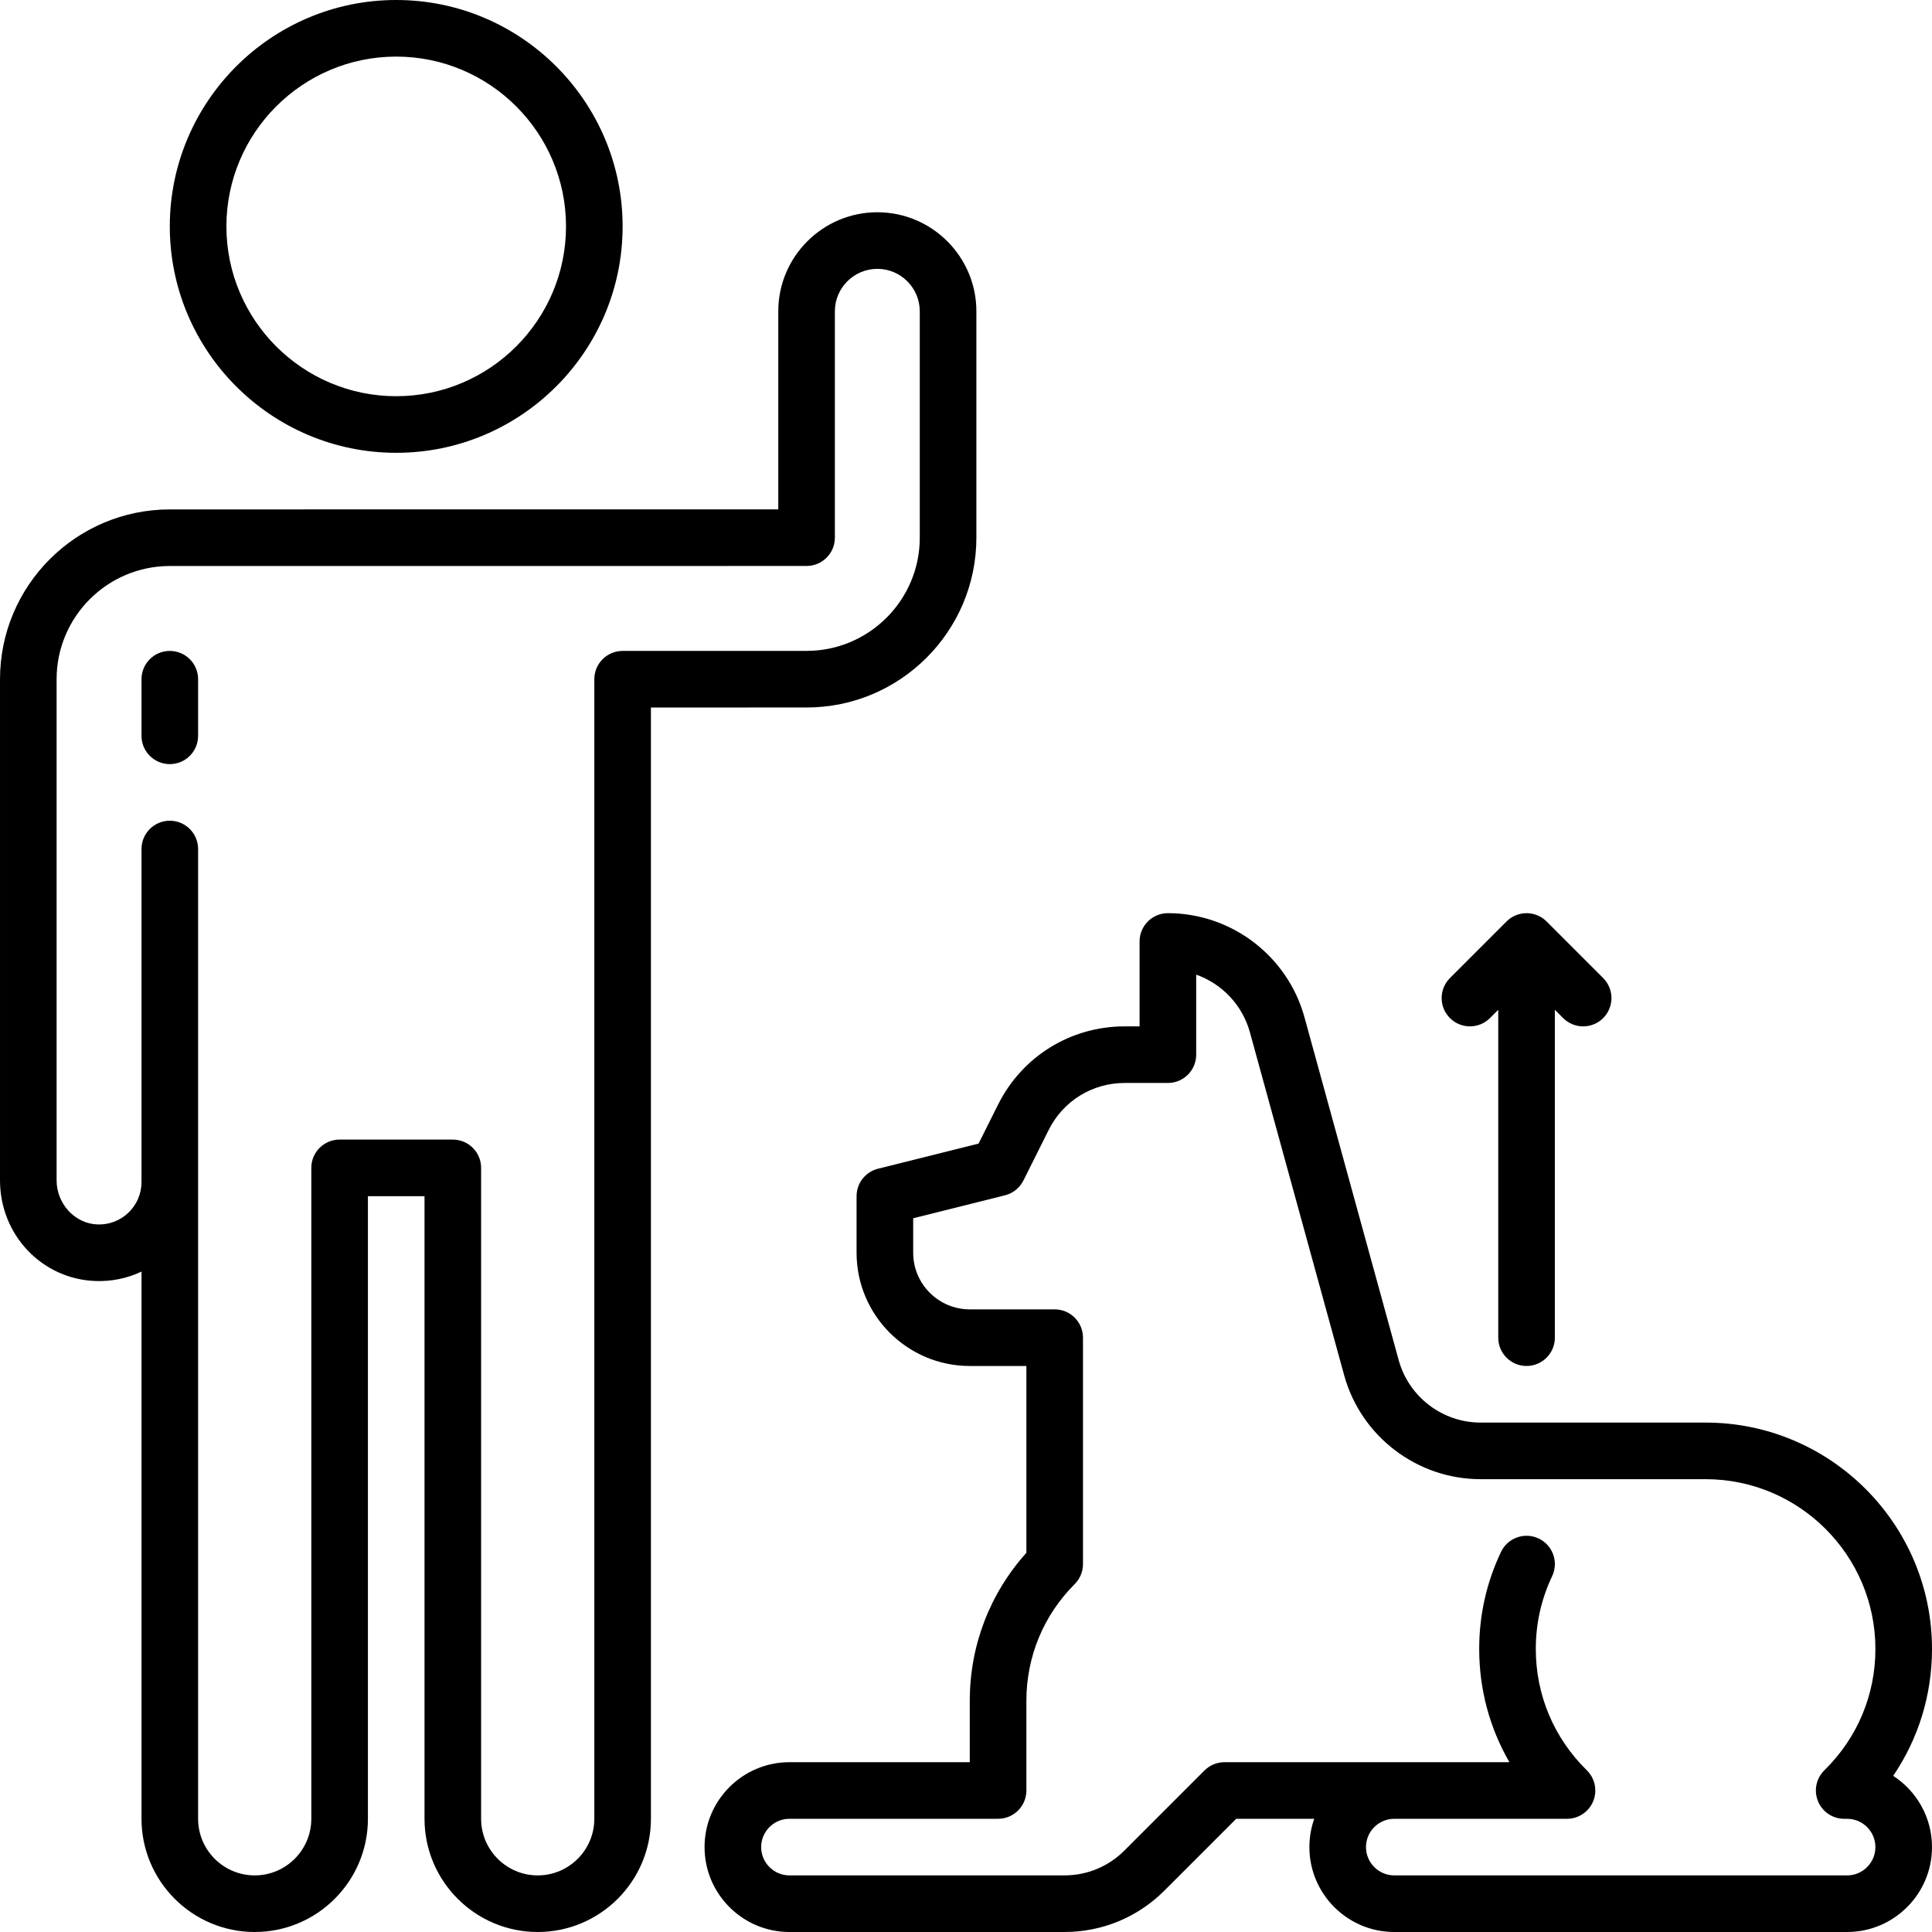
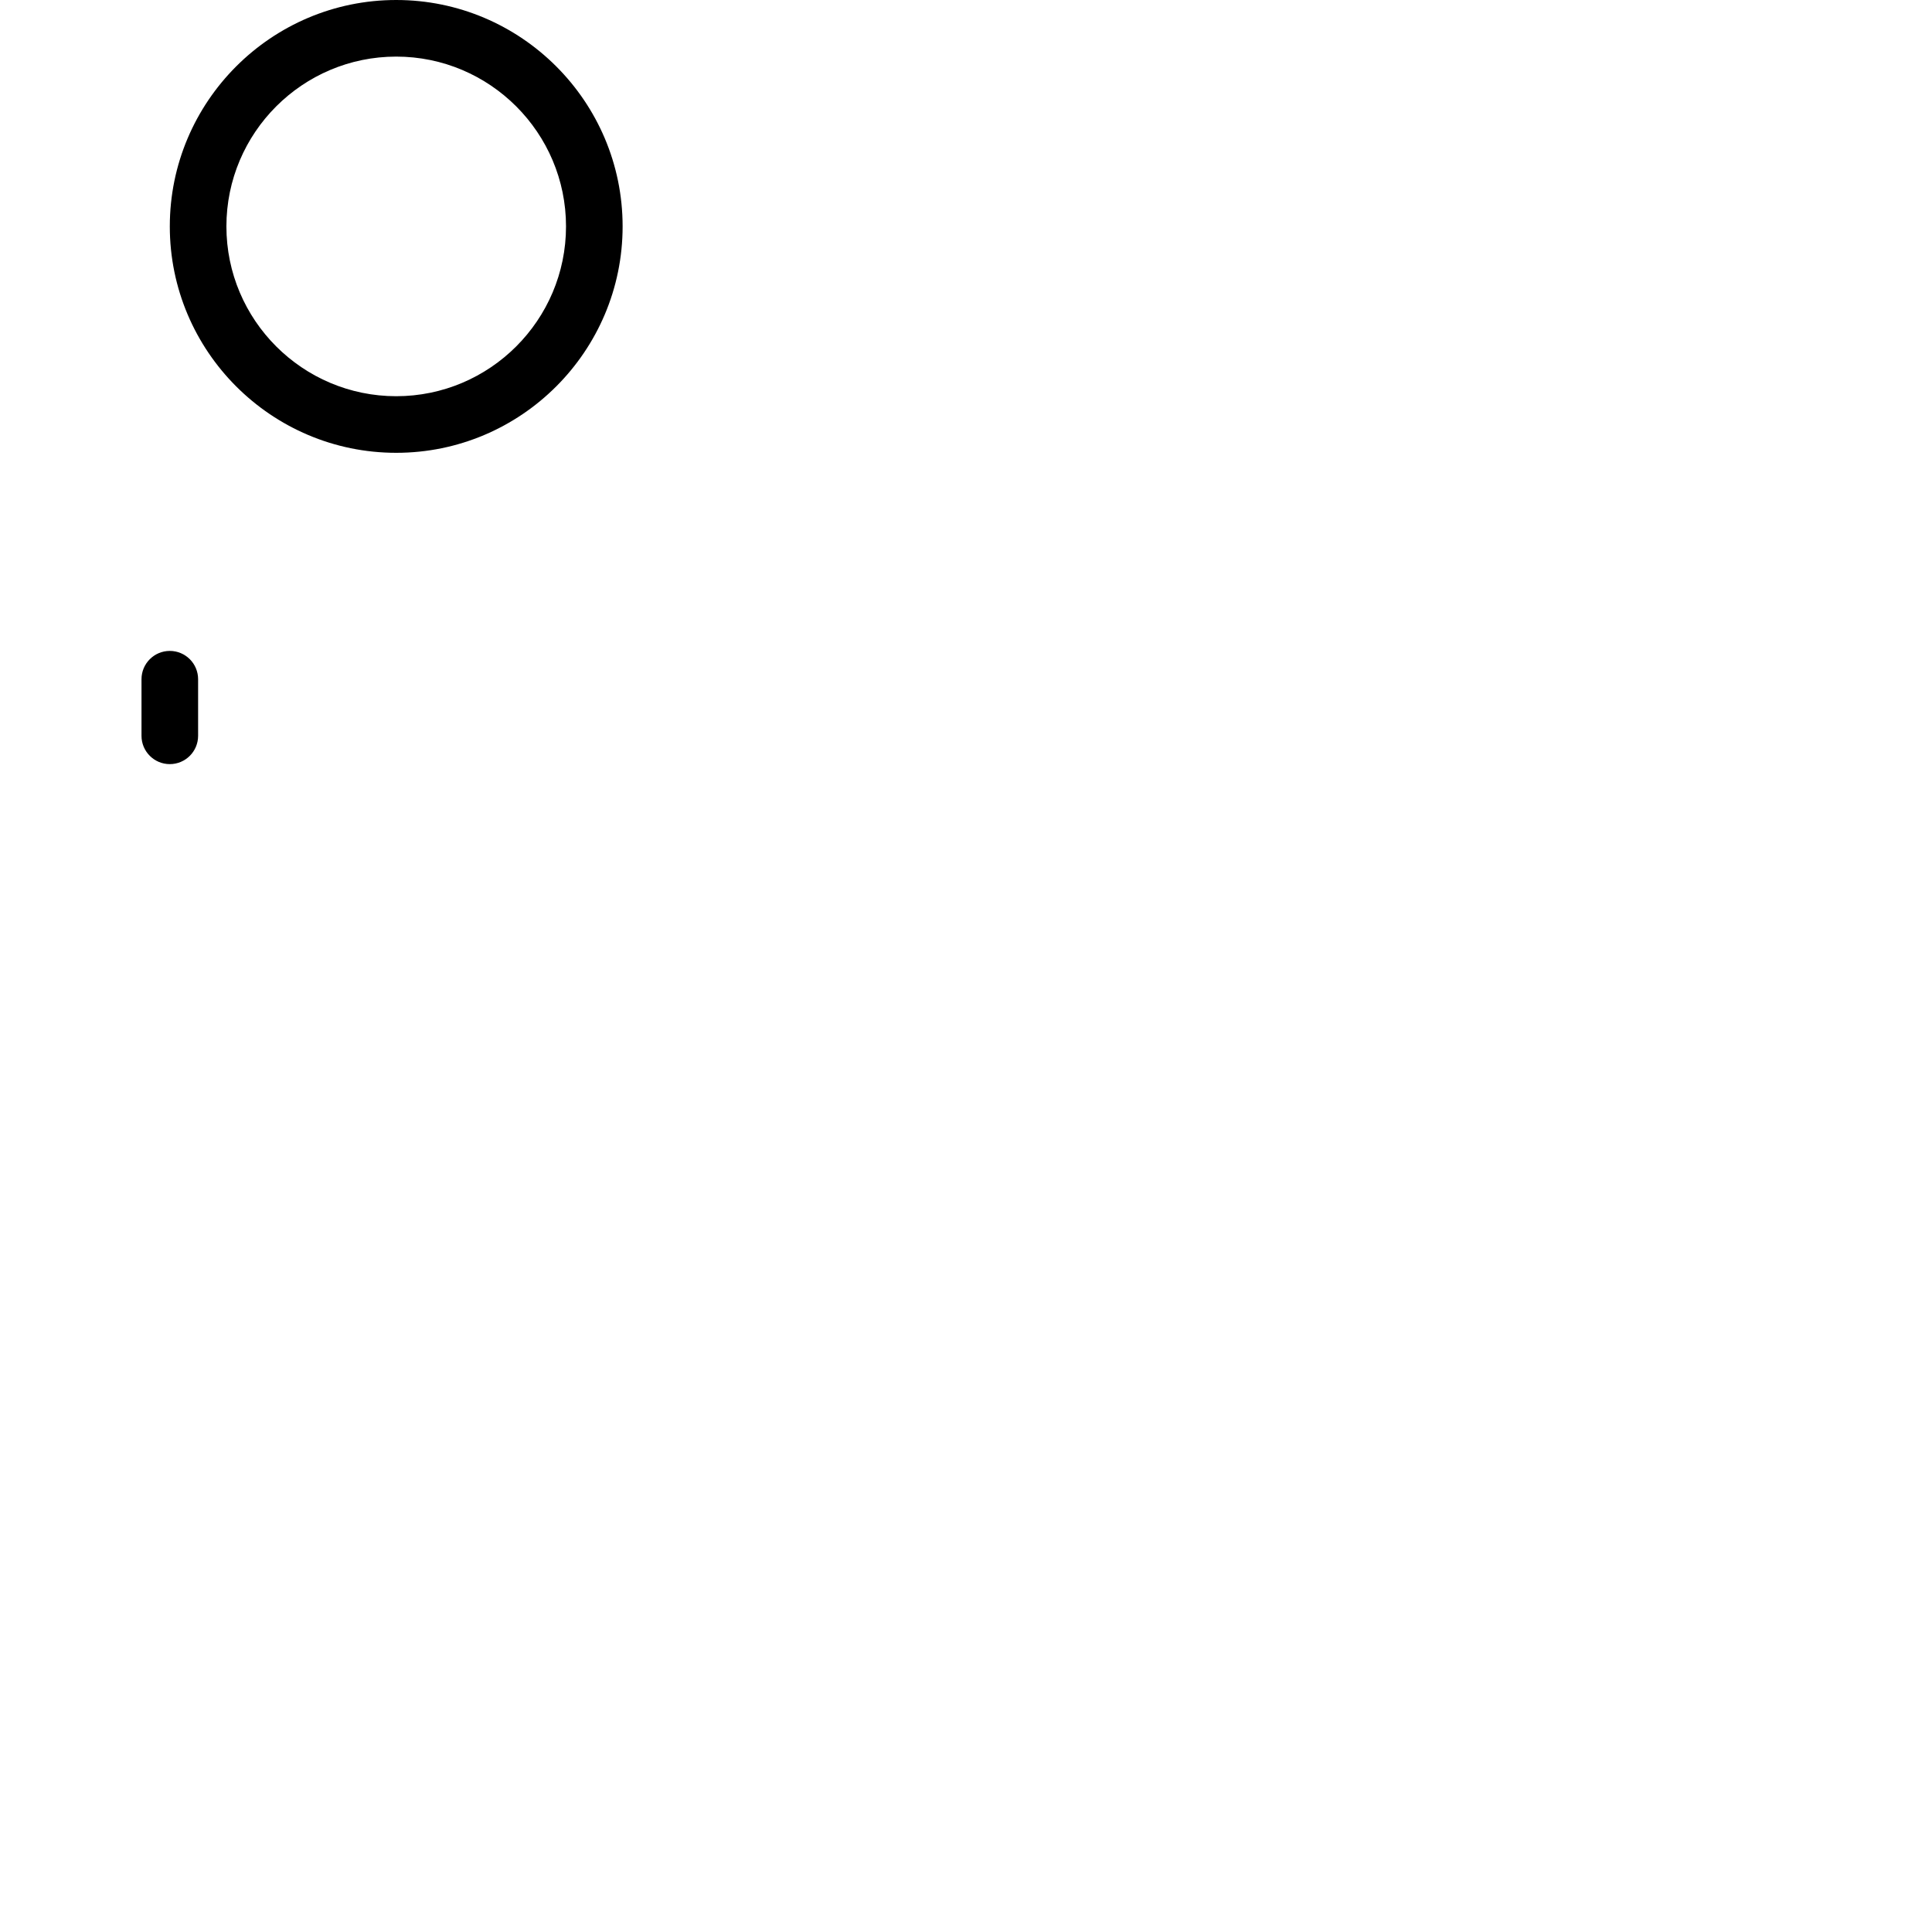
<svg xmlns="http://www.w3.org/2000/svg" id="Capa_1" enable-background="new 0 0 512 512" height="512" viewBox="0 0 512 512" width="512">
  <g>
-     <path d="m501.716 470.613c6.69-9.84 10.284-21.438 10.284-33.614 0-33.084-26.916-60-60-60h-59.632c-10.099 0-19.02-6.801-21.696-16.538l-24.972-90.868c-4.464-16.247-19.35-27.594-36.199-27.594-4.143 0-7.5 3.358-7.5 7.5v22.5h-3.959c-14.297 0-27.149 7.943-33.541 20.729l-5.166 10.331-26.653 6.664c-3.339.834-5.681 3.834-5.681 7.276v15c0 16.542 13.458 30 30 30h15v49.515c-9.697 10.786-15 24.585-15 39.2v16.286h-47.789c-12.406 0-22.499 10.093-22.499 22.5s10.093 22.5 22.499 22.5h72.863c10.017 0 19.434-3.901 26.517-10.984l19.014-19.016h20.679c-.832 2.347-1.285 4.872-1.285 7.5 0 12.407 10.094 22.5 22.5 22.5l120.001-.001c12.406 0 22.499-10.093 22.499-22.5 0-7.905-4.1-14.873-10.284-18.886zm-19.933 6.722c1.151 2.821 3.896 4.666 6.943 4.666h.774c4.135 0 7.499 3.364 7.499 7.499s-3.364 7.5-7.499 7.5h-120c-4.136 0-7.5-3.364-7.5-7.5 0-4.115 3.331-7.467 7.438-7.5h45.835c3.048 0 5.792-1.844 6.944-4.666 1.151-2.821.48-6.06-1.696-8.192-8.72-8.541-13.521-19.956-13.521-32.144 0-6.752 1.456-13.24 4.327-19.283 1.777-3.742.186-8.215-3.556-9.993-3.739-1.776-8.214-.186-9.993 3.556-3.834 8.07-5.778 16.724-5.778 25.72 0 10.717 2.784 20.986 8.012 30.001h-30.45c-.055 0-.11 0-.168 0h-44.894c-1.989 0-3.896.79-5.304 2.197l-21.212 21.212c-4.249 4.25-9.899 6.59-15.909 6.59h-72.863c-4.135 0-7.499-3.364-7.499-7.5 0-4.135 3.364-7.5 7.499-7.5h55.289c1.989 0 3.896-.79 5.304-2.197 1.406-1.406 2.196-3.314 2.196-5.303v-23.787c0-11.676 4.547-22.654 12.803-30.91 1.407-1.406 2.197-3.314 2.197-5.303v-60.001c0-4.142-3.357-7.5-7.5-7.5h-22.5c-8.271 0-15-6.729-15-15v-9.144l24.319-6.08c2.124-.531 3.91-1.963 4.889-3.922l6.708-13.417c3.836-7.671 11.547-12.437 20.125-12.437h11.459c4.143 0 7.5-3.358 7.5-7.5v-21.207c6.809 2.416 12.246 8.036 14.236 15.277l24.972 90.869c4.459 16.229 19.329 27.563 36.159 27.563h59.632c24.813 0 45 20.187 45 45 0 12.187-4.802 23.602-13.521 32.144-2.178 2.132-2.848 5.37-1.696 8.192z" />
    <path d="m105 120c33.084 0 60-26.916 60-60s-26.916-60-60-60-60 26.916-60 60 26.916 60 60 60zm0-105c24.813 0 45 20.187 45 45s-20.187 45-45 45-45-20.187-45-45 20.187-45 45-45z" />
    <path d="m45 172.5c-4.143 0-7.5 3.358-7.5 7.5v15c0 4.142 3.357 7.5 7.5 7.5s7.5-3.358 7.5-7.5v-15c0-4.142-3.357-7.5-7.5-7.5z" />
-     <path d="m258.75 142.493v-59.993c0-14.474-11.775-26.25-26.25-26.25s-26.25 11.776-26.25 26.25v52.488l-161.25.012c-24.813 0-45 20.187-45 45v132.801c0 14.458 11.113 26.178 25.3 26.682 4.298.156 8.448-.714 12.2-2.498v145.015c0 16.542 13.458 30 30 30s30-13.458 30-30v-165h15v165c0 16.542 13.458 30 30 30s30-13.458 30-30v-294.501l41.257-.006c24.809-.003 44.993-20.19 44.993-45zm-93.751 30.007c-4.142 0-7.499 3.358-7.499 7.5v302c0 8.271-6.729 15-15 15s-15-6.729-15-15v-172.5c0-4.142-3.357-7.5-7.5-7.5h-30c-4.143 0-7.5 3.358-7.5 7.5v172.5c0 8.271-6.729 15-15 15s-15-6.729-15-15v-257c0-4.142-3.357-7.5-7.5-7.5s-7.5 3.358-7.5 7.5v88.25c0 3.081-1.222 5.957-3.439 8.097-2.216 2.139-5.148 3.254-8.228 3.146-5.974-.213-10.833-5.458-10.833-11.692v-132.801c0-16.542 13.458-30 30.001-30l168.75-.012c4.142 0 7.499-3.358 7.499-7.5v-59.988c0-6.203 5.047-11.25 11.25-11.25s11.25 5.047 11.25 11.25v59.993c0 16.54-13.456 29.998-29.995 30z" />
-     <path d="m394.856 269.802 2.196-2.196v86.892c0 4.142 3.357 7.5 7.5 7.5s7.5-3.358 7.5-7.5v-86.892l2.196 2.196c1.465 1.464 3.385 2.197 5.304 2.197s3.839-.732 5.304-2.197c2.929-2.929 2.929-7.678 0-10.606l-15-15c-2.93-2.929-7.678-2.929-10.607 0l-15 15c-2.929 2.929-2.929 7.678 0 10.606 2.93 2.929 7.678 2.929 10.607 0z" />
  </g>
</svg>